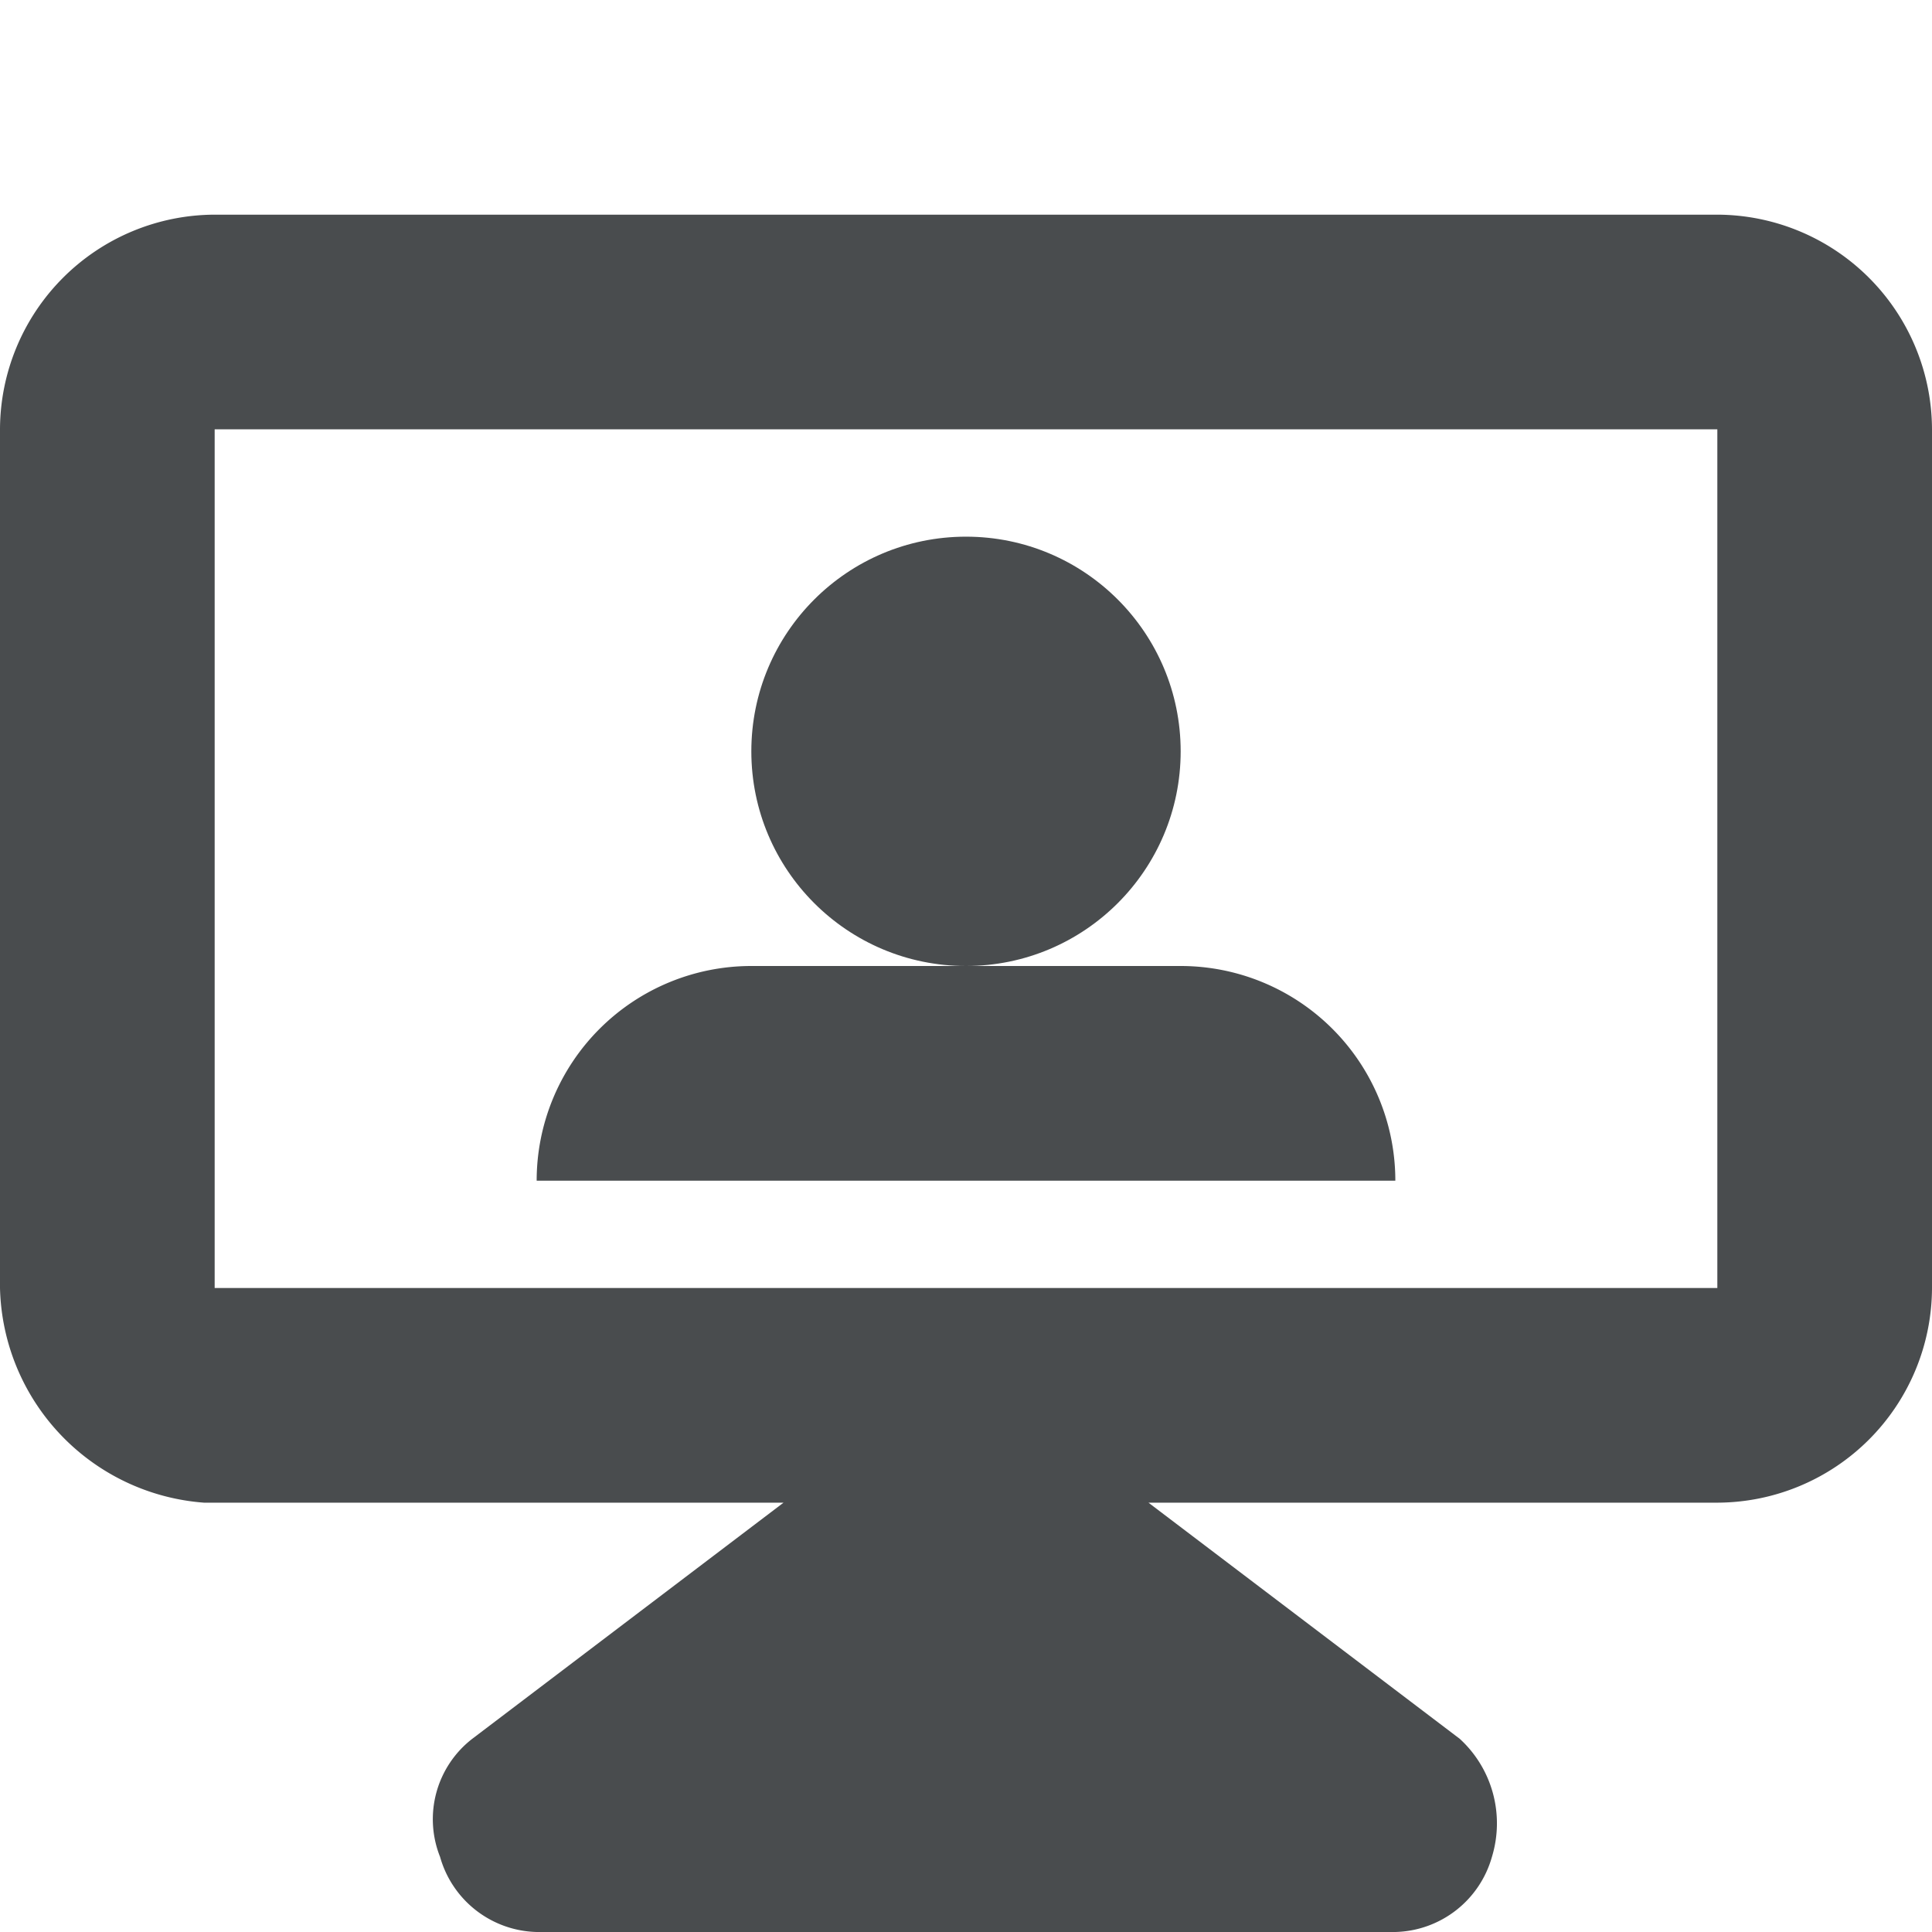
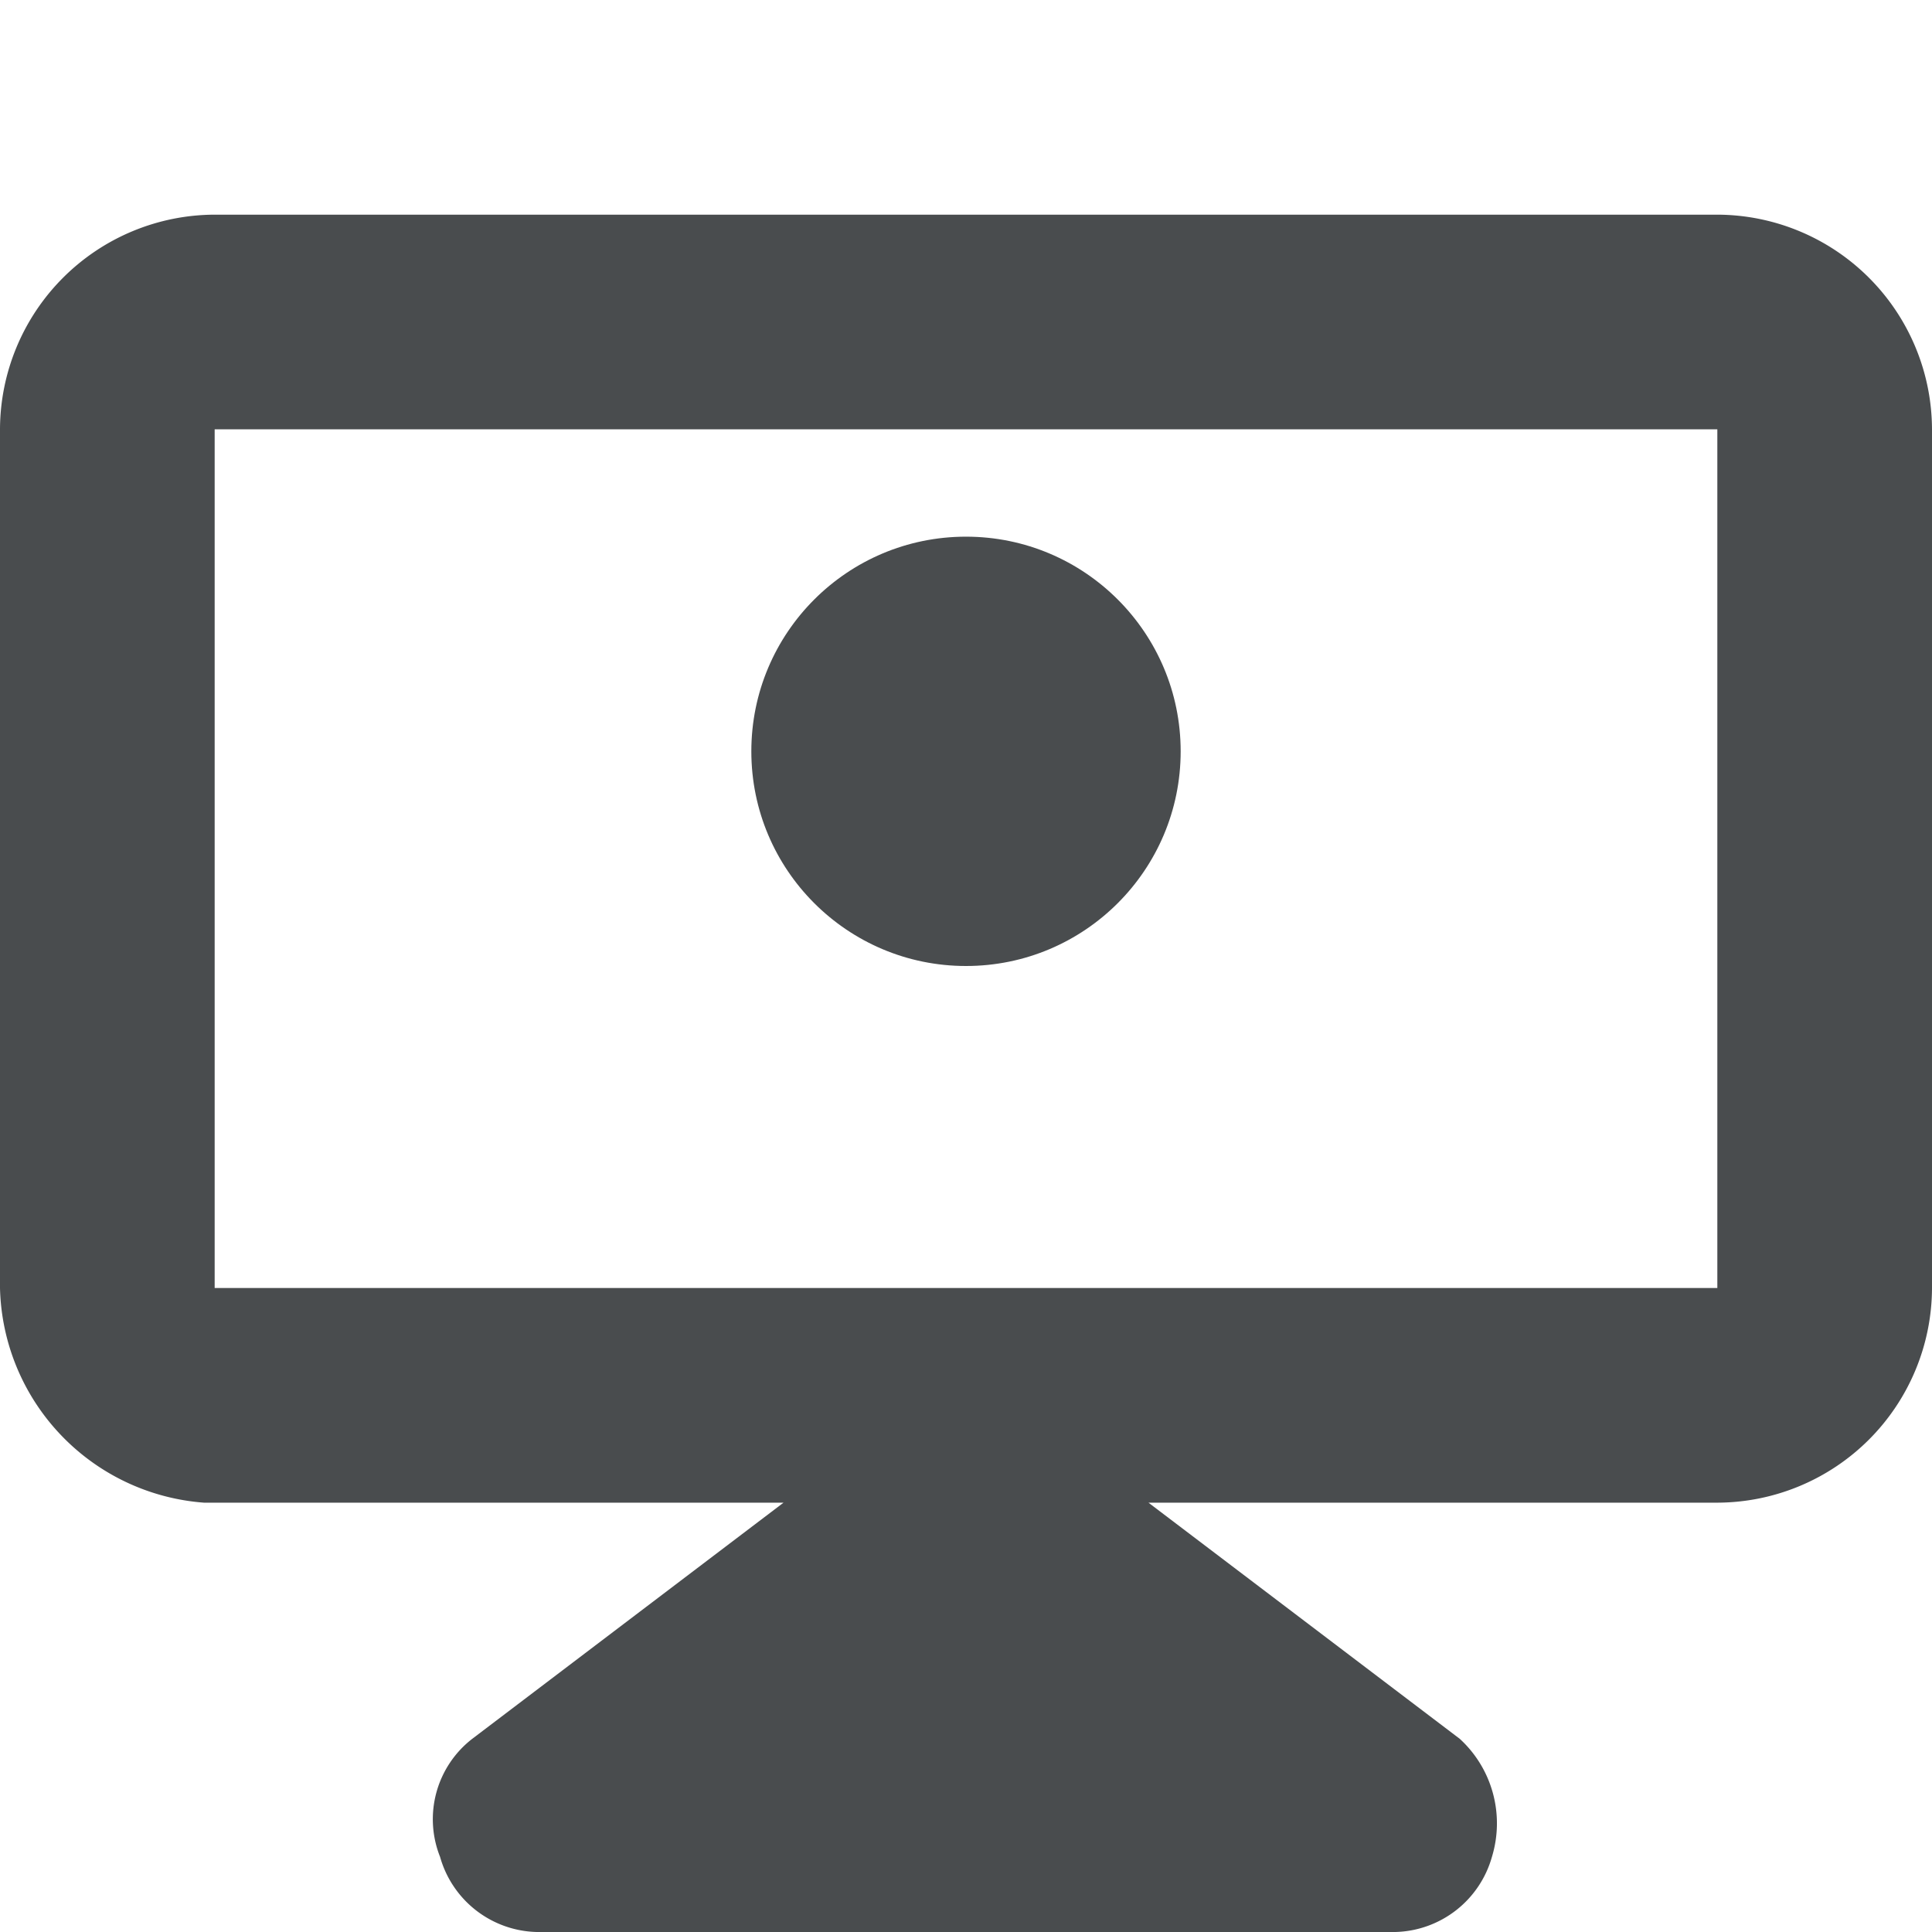
<svg xmlns="http://www.w3.org/2000/svg" width="800px" height="800px" viewBox="0 0 18 18">
  <g transform="translate(0 2)" fill="#494C4E" fill-rule="evenodd">
    <path d="M16 0H2a2.006 2.006 0 00-2 2v8a2.054 2.054 0 001.9 2h5.4l-2.9 2.2a.947.947 0 00-.3 1.1.96.96 0 00.9.7h8a.96.96 0 00.9-.7c.12-.394.004-.822-.3-1.1L10.7 12H16a2.006 2.006 0 002-2V2a2.006 2.006 0 00-2-2zm0 10H2V2h14v8z" fill-rule="nonzero" />
    <circle cx="9" cy="5" r="2" />
-     <path d="M11 7a2 2 0 012 2H5a2 2 0 012-2h4z" />
  </g>
</svg>